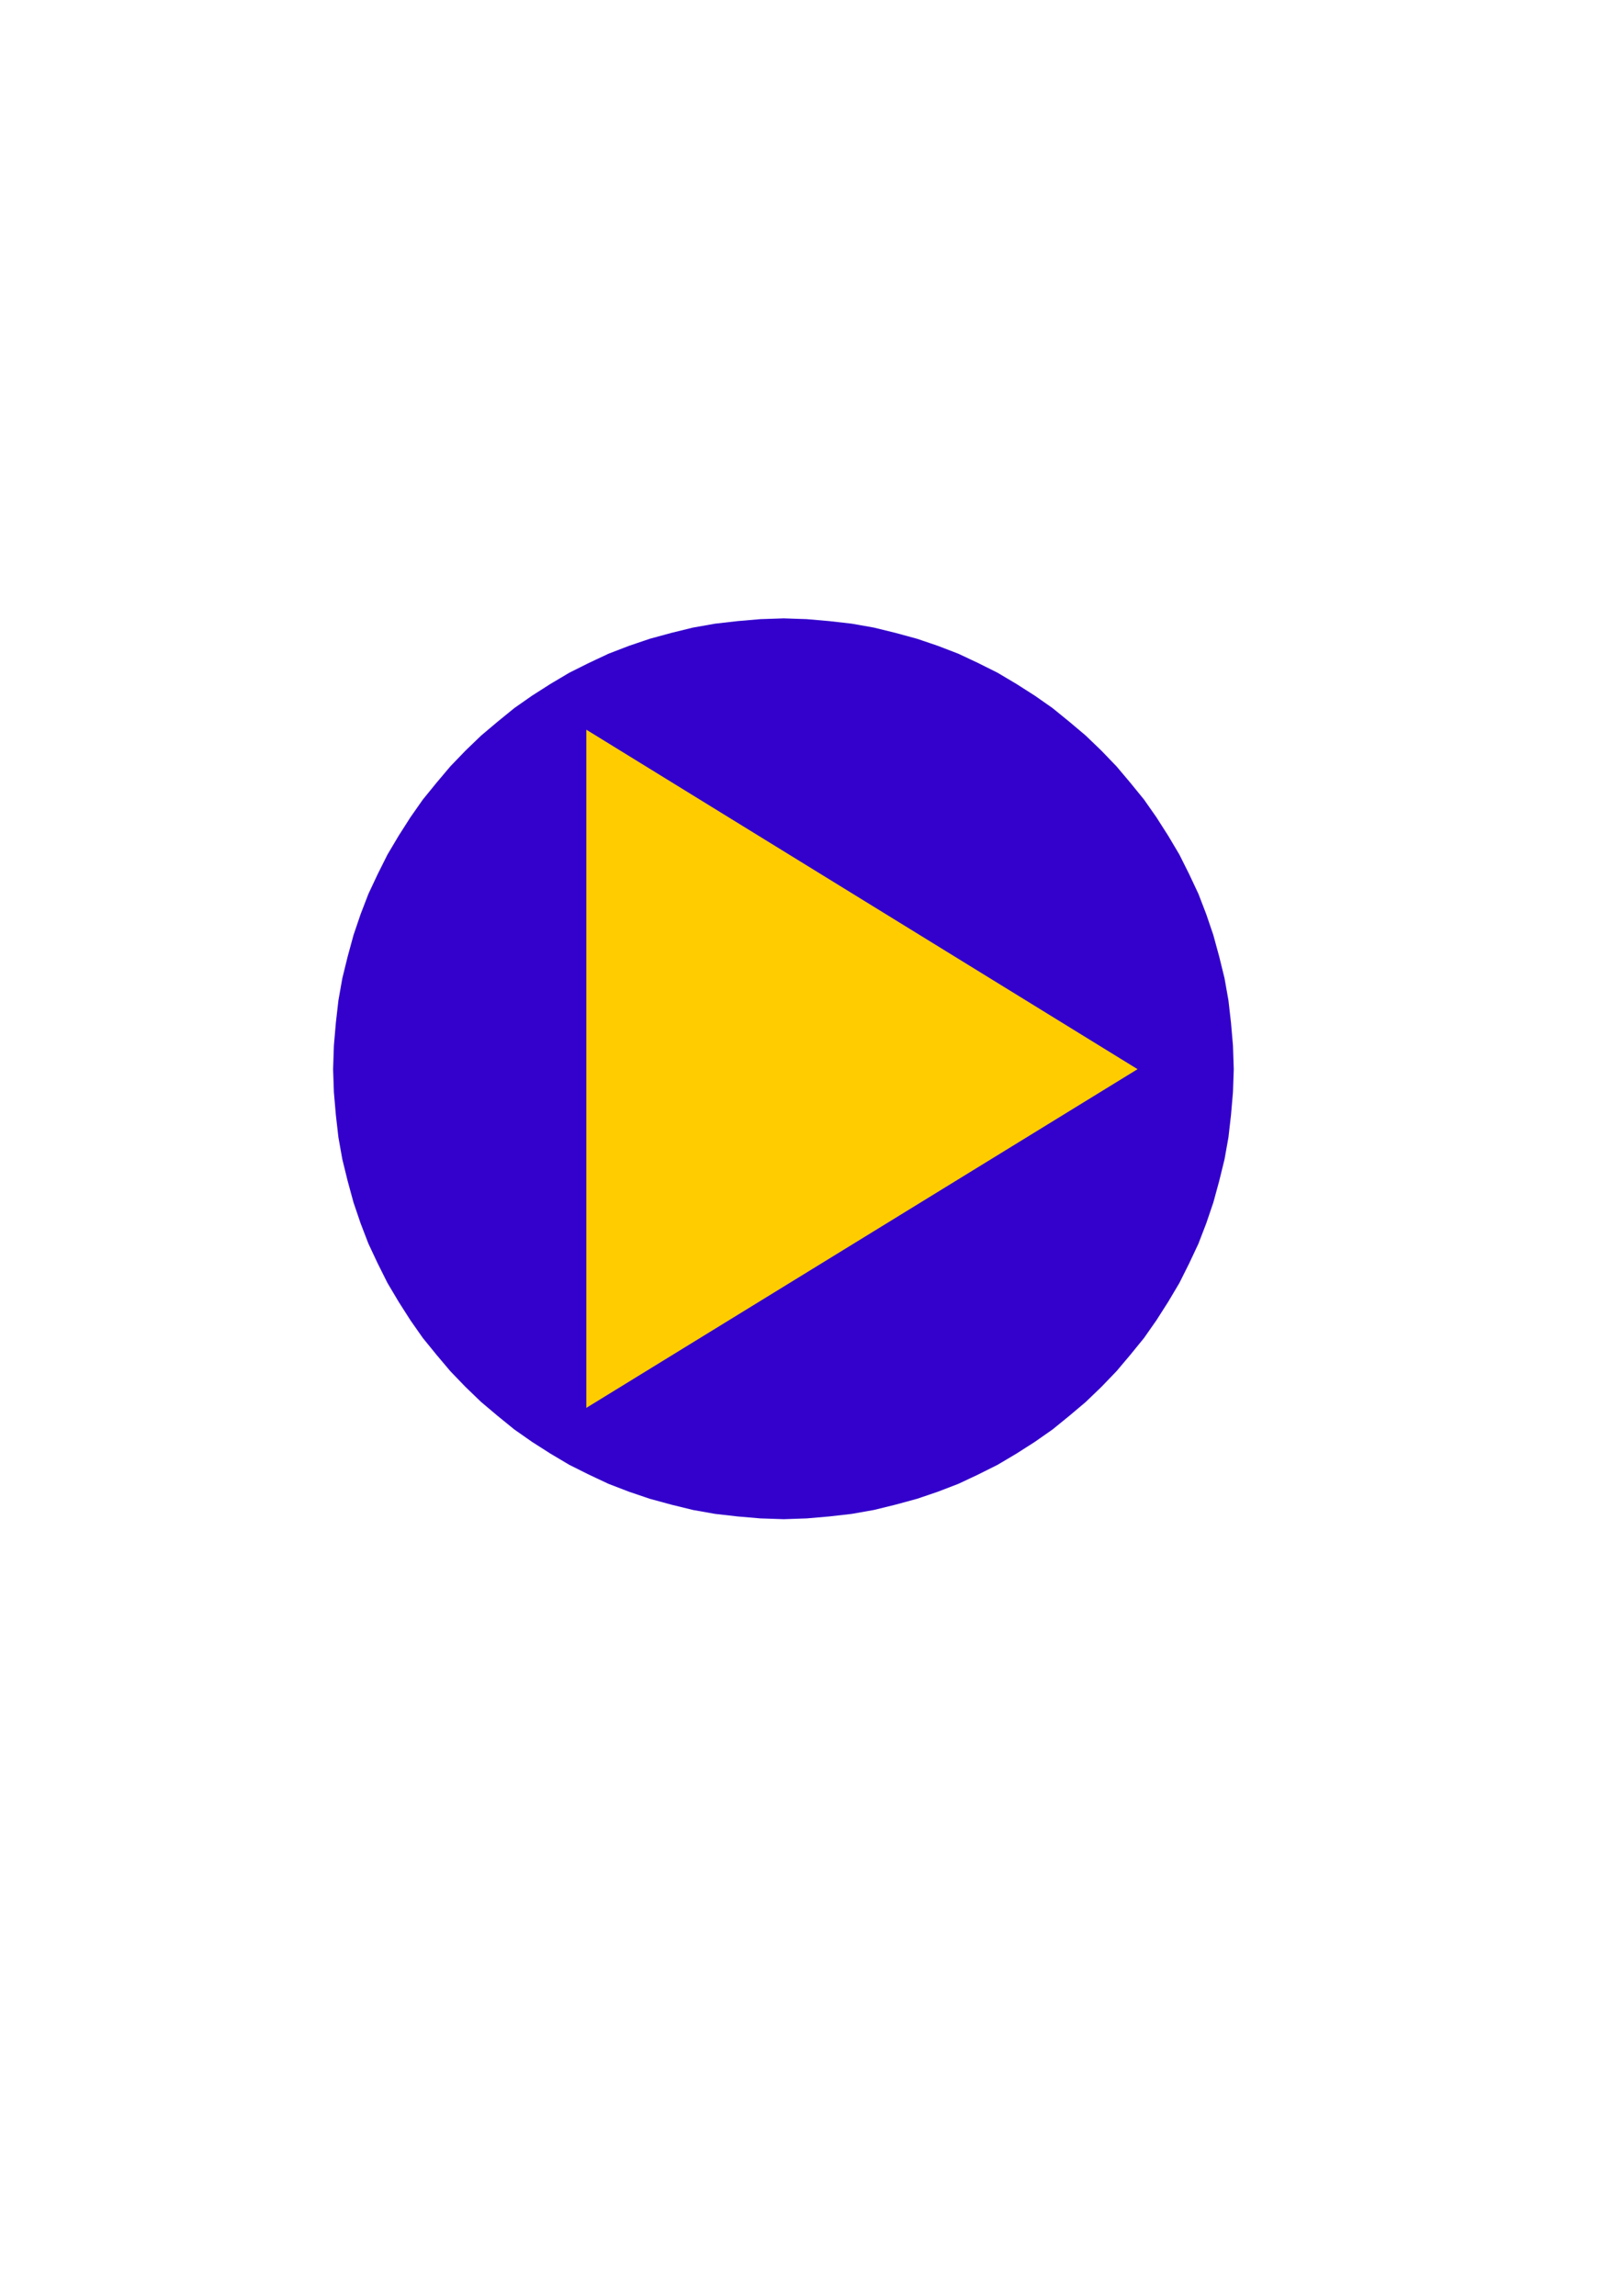
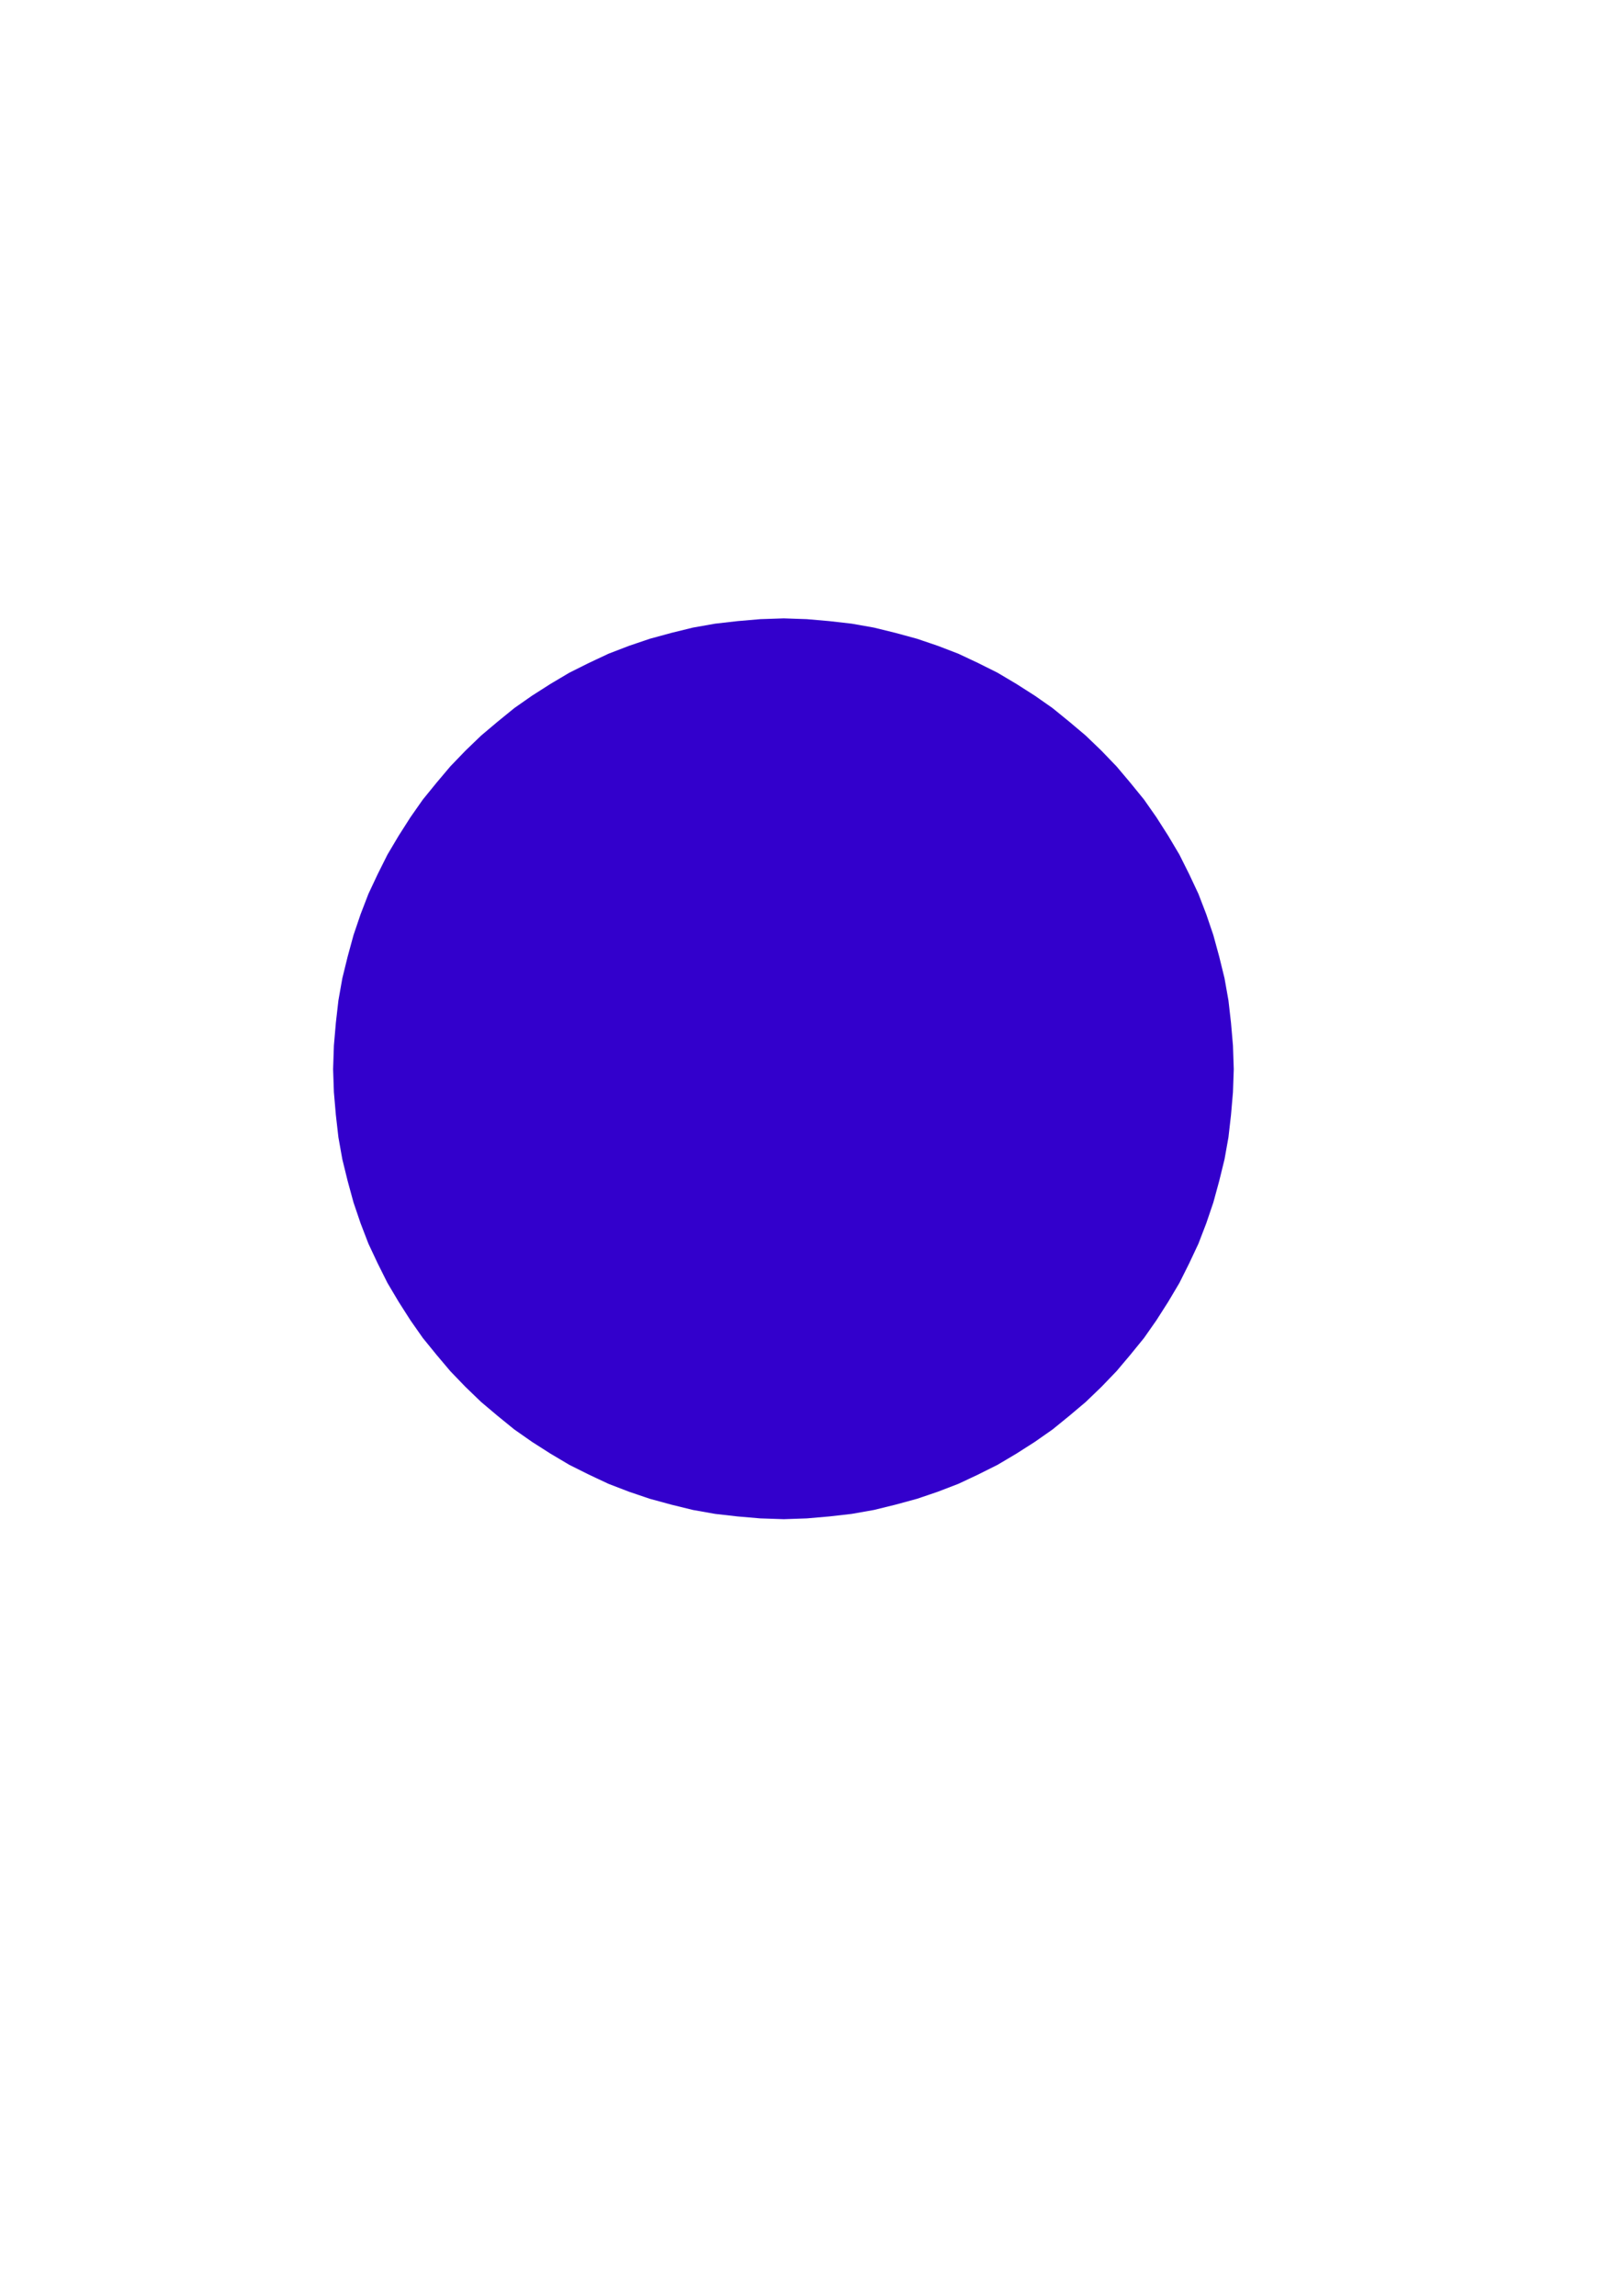
<svg xmlns="http://www.w3.org/2000/svg" height="841.89pt" viewBox="0 0 595.276 841.89" width="595.276pt" version="1.1" id="32f2689e-f608-11ea-8cbd-dcc15c148e23">
  <g>
-     <path style="fill:#3300cc;" d="M 287.486,557.097 L 278.846,556.809 270.494,556.089 262.286,555.153 254.15,553.713 246.23,551.769 238.31,549.609 230.678,547.017 223.19,544.137 215.99,540.753 208.79,537.153 201.878,533.049 195.11,528.729 188.63,524.193 182.438,519.153 176.462,514.113 170.702,508.569 165.158,502.809 160.118,496.833 155.078,490.641 150.542,484.161 146.222,477.393 142.118,470.481 138.518,463.281 135.134,456.081 132.254,448.593 129.662,440.961 127.502,433.041 125.558,425.121 124.118,417.057 123.182,408.849 122.462,400.497 122.174,392.073 122.462,383.433 123.182,375.081 124.118,366.873 125.558,358.737 127.502,350.817 129.662,342.897 132.254,335.265 135.134,327.777 138.518,320.577 142.118,313.377 146.222,306.465 150.542,299.697 155.078,293.217 160.118,287.025 165.158,281.049 170.702,275.289 176.462,269.745 182.438,264.705 188.63,259.665 195.11,255.129 201.878,250.809 208.79,246.705 215.99,243.105 223.19,239.721 230.678,236.841 238.31,234.249 246.23,232.089 254.15,230.145 262.286,228.705 270.494,227.769 278.846,227.049 287.486,226.761 295.91,227.049 304.19,227.769 312.398,228.705 320.534,230.145 328.454,232.089 336.374,234.249 344.006,236.841 351.494,239.721 358.694,243.105 365.894,246.705 372.806,250.809 379.574,255.129 386.054,259.665 392.246,264.705 398.222,269.745 403.982,275.289 409.526,281.049 414.566,287.025 419.606,293.217 424.142,299.697 428.462,306.465 432.566,313.377 436.166,320.577 439.55,327.777 442.43,335.265 445.022,342.897 447.182,350.817 449.126,358.737 450.566,366.873 451.502,375.081 452.222,383.433 452.51,392.073 452.222,400.497 451.502,408.849 450.566,417.057 449.126,425.121 447.182,433.041 445.022,440.961 442.43,448.593 439.55,456.081 436.166,463.281 432.566,470.481 428.462,477.393 424.142,484.161 419.606,490.641 414.566,496.833 409.526,502.809 403.982,508.569 398.222,514.113 392.246,519.153 386.054,524.193 379.574,528.729 372.806,533.049 365.894,537.153 358.694,540.753 351.494,544.137 344.006,547.017 336.374,549.609 328.454,551.769 320.534,553.713 312.398,555.153 304.19,556.089 295.91,556.809 287.486,557.097 Z" />
-     <path style="fill:#ffcc00;" d="M 215.054,267.585 L 417.23,392.073 215.054,516.273 215.054,267.585 Z" />
+     <path style="fill:#3300cc;" d="M 287.486,557.097 L 278.846,556.809 270.494,556.089 262.286,555.153 254.15,553.713 246.23,551.769 238.31,549.609 230.678,547.017 223.19,544.137 215.99,540.753 208.79,537.153 201.878,533.049 195.11,528.729 188.63,524.193 182.438,519.153 176.462,514.113 170.702,508.569 165.158,502.809 160.118,496.833 155.078,490.641 150.542,484.161 146.222,477.393 142.118,470.481 138.518,463.281 135.134,456.081 132.254,448.593 129.662,440.961 127.502,433.041 125.558,425.121 124.118,417.057 123.182,408.849 122.462,400.497 122.174,392.073 122.462,383.433 123.182,375.081 124.118,366.873 125.558,358.737 127.502,350.817 129.662,342.897 132.254,335.265 135.134,327.777 138.518,320.577 142.118,313.377 146.222,306.465 150.542,299.697 155.078,293.217 160.118,287.025 165.158,281.049 170.702,275.289 176.462,269.745 182.438,264.705 188.63,259.665 195.11,255.129 201.878,250.809 208.79,246.705 215.99,243.105 223.19,239.721 230.678,236.841 238.31,234.249 246.23,232.089 254.15,230.145 262.286,228.705 270.494,227.769 278.846,227.049 287.486,226.761 295.91,227.049 304.19,227.769 312.398,228.705 320.534,230.145 328.454,232.089 336.374,234.249 344.006,236.841 351.494,239.721 358.694,243.105 365.894,246.705 372.806,250.809 379.574,255.129 386.054,259.665 392.246,264.705 398.222,269.745 403.982,275.289 409.526,281.049 414.566,287.025 419.606,293.217 424.142,299.697 428.462,306.465 432.566,313.377 436.166,320.577 439.55,327.777 442.43,335.265 445.022,342.897 447.182,350.817 449.126,358.737 450.566,366.873 451.502,375.081 452.222,383.433 452.51,392.073 452.222,400.497 451.502,408.849 450.566,417.057 449.126,425.121 447.182,433.041 445.022,440.961 442.43,448.593 439.55,456.081 436.166,463.281 432.566,470.481 428.462,477.393 424.142,484.161 419.606,490.641 414.566,496.833 409.526,502.809 403.982,508.569 398.222,514.113 392.246,519.153 386.054,524.193 379.574,528.729 372.806,533.049 365.894,537.153 358.694,540.753 351.494,544.137 344.006,547.017 336.374,549.609 328.454,551.769 320.534,553.713 312.398,555.153 304.19,556.089 295.91,556.809 287.486,557.097 " />
  </g>
</svg>